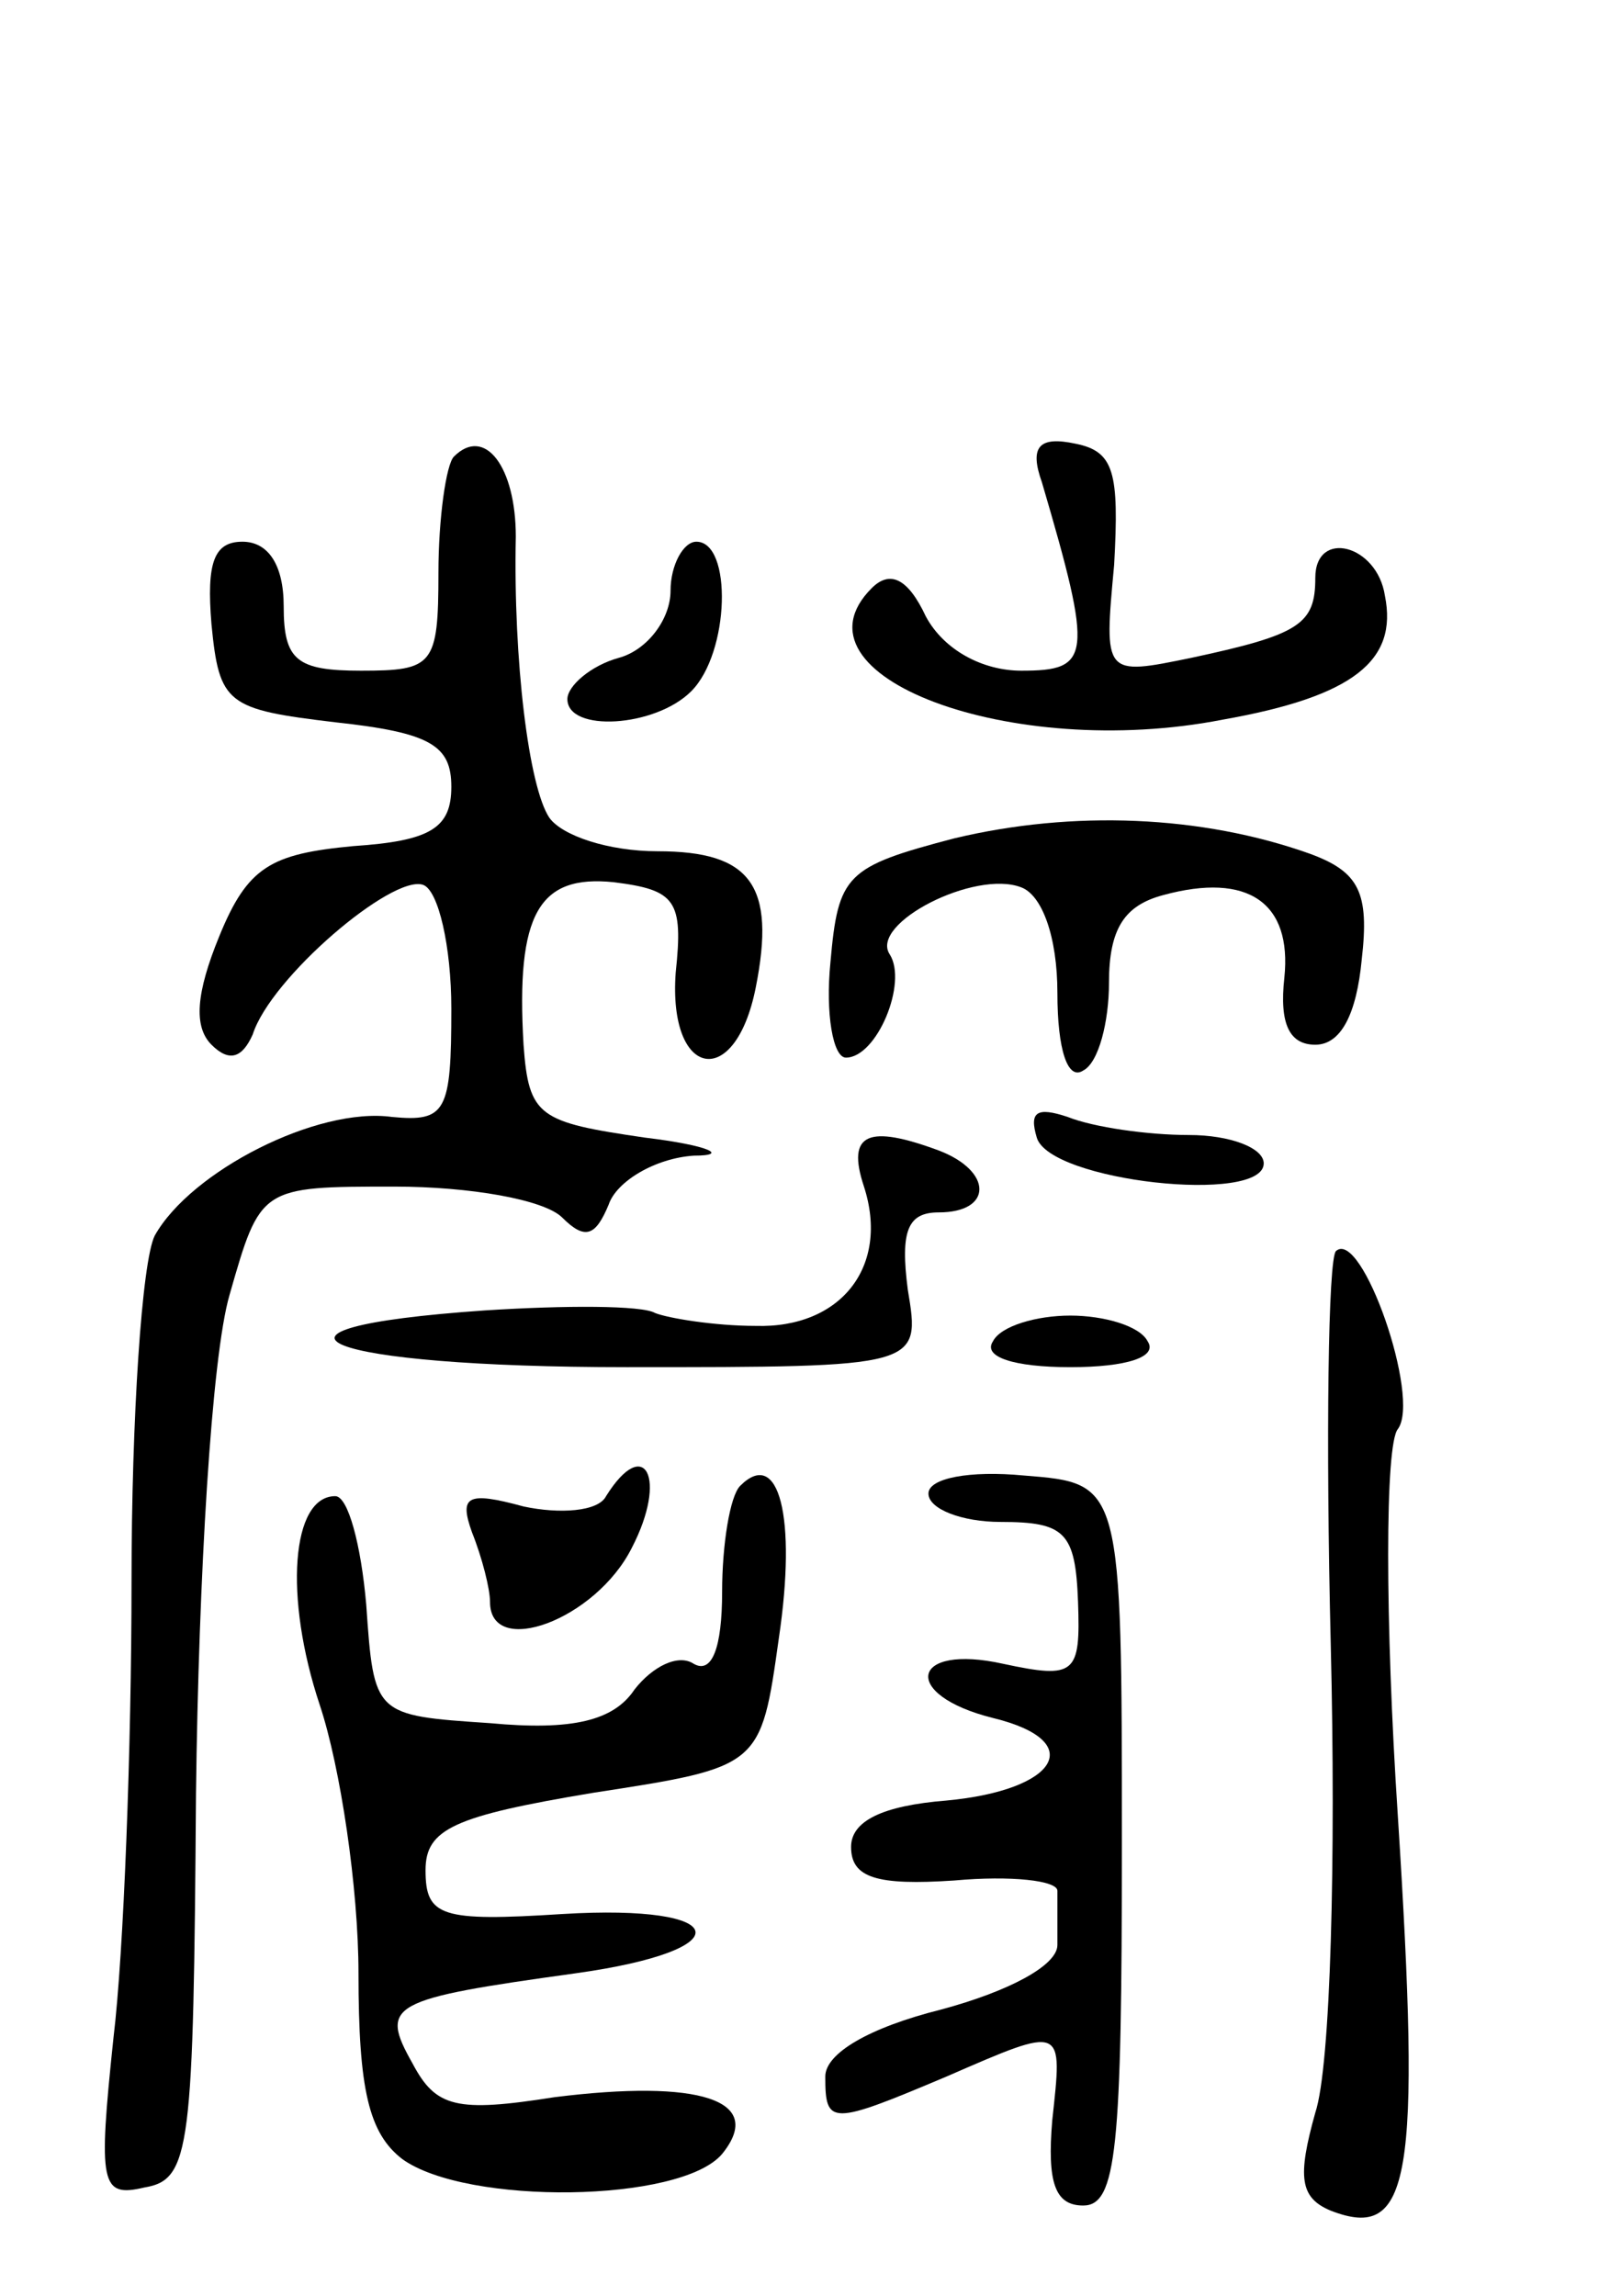
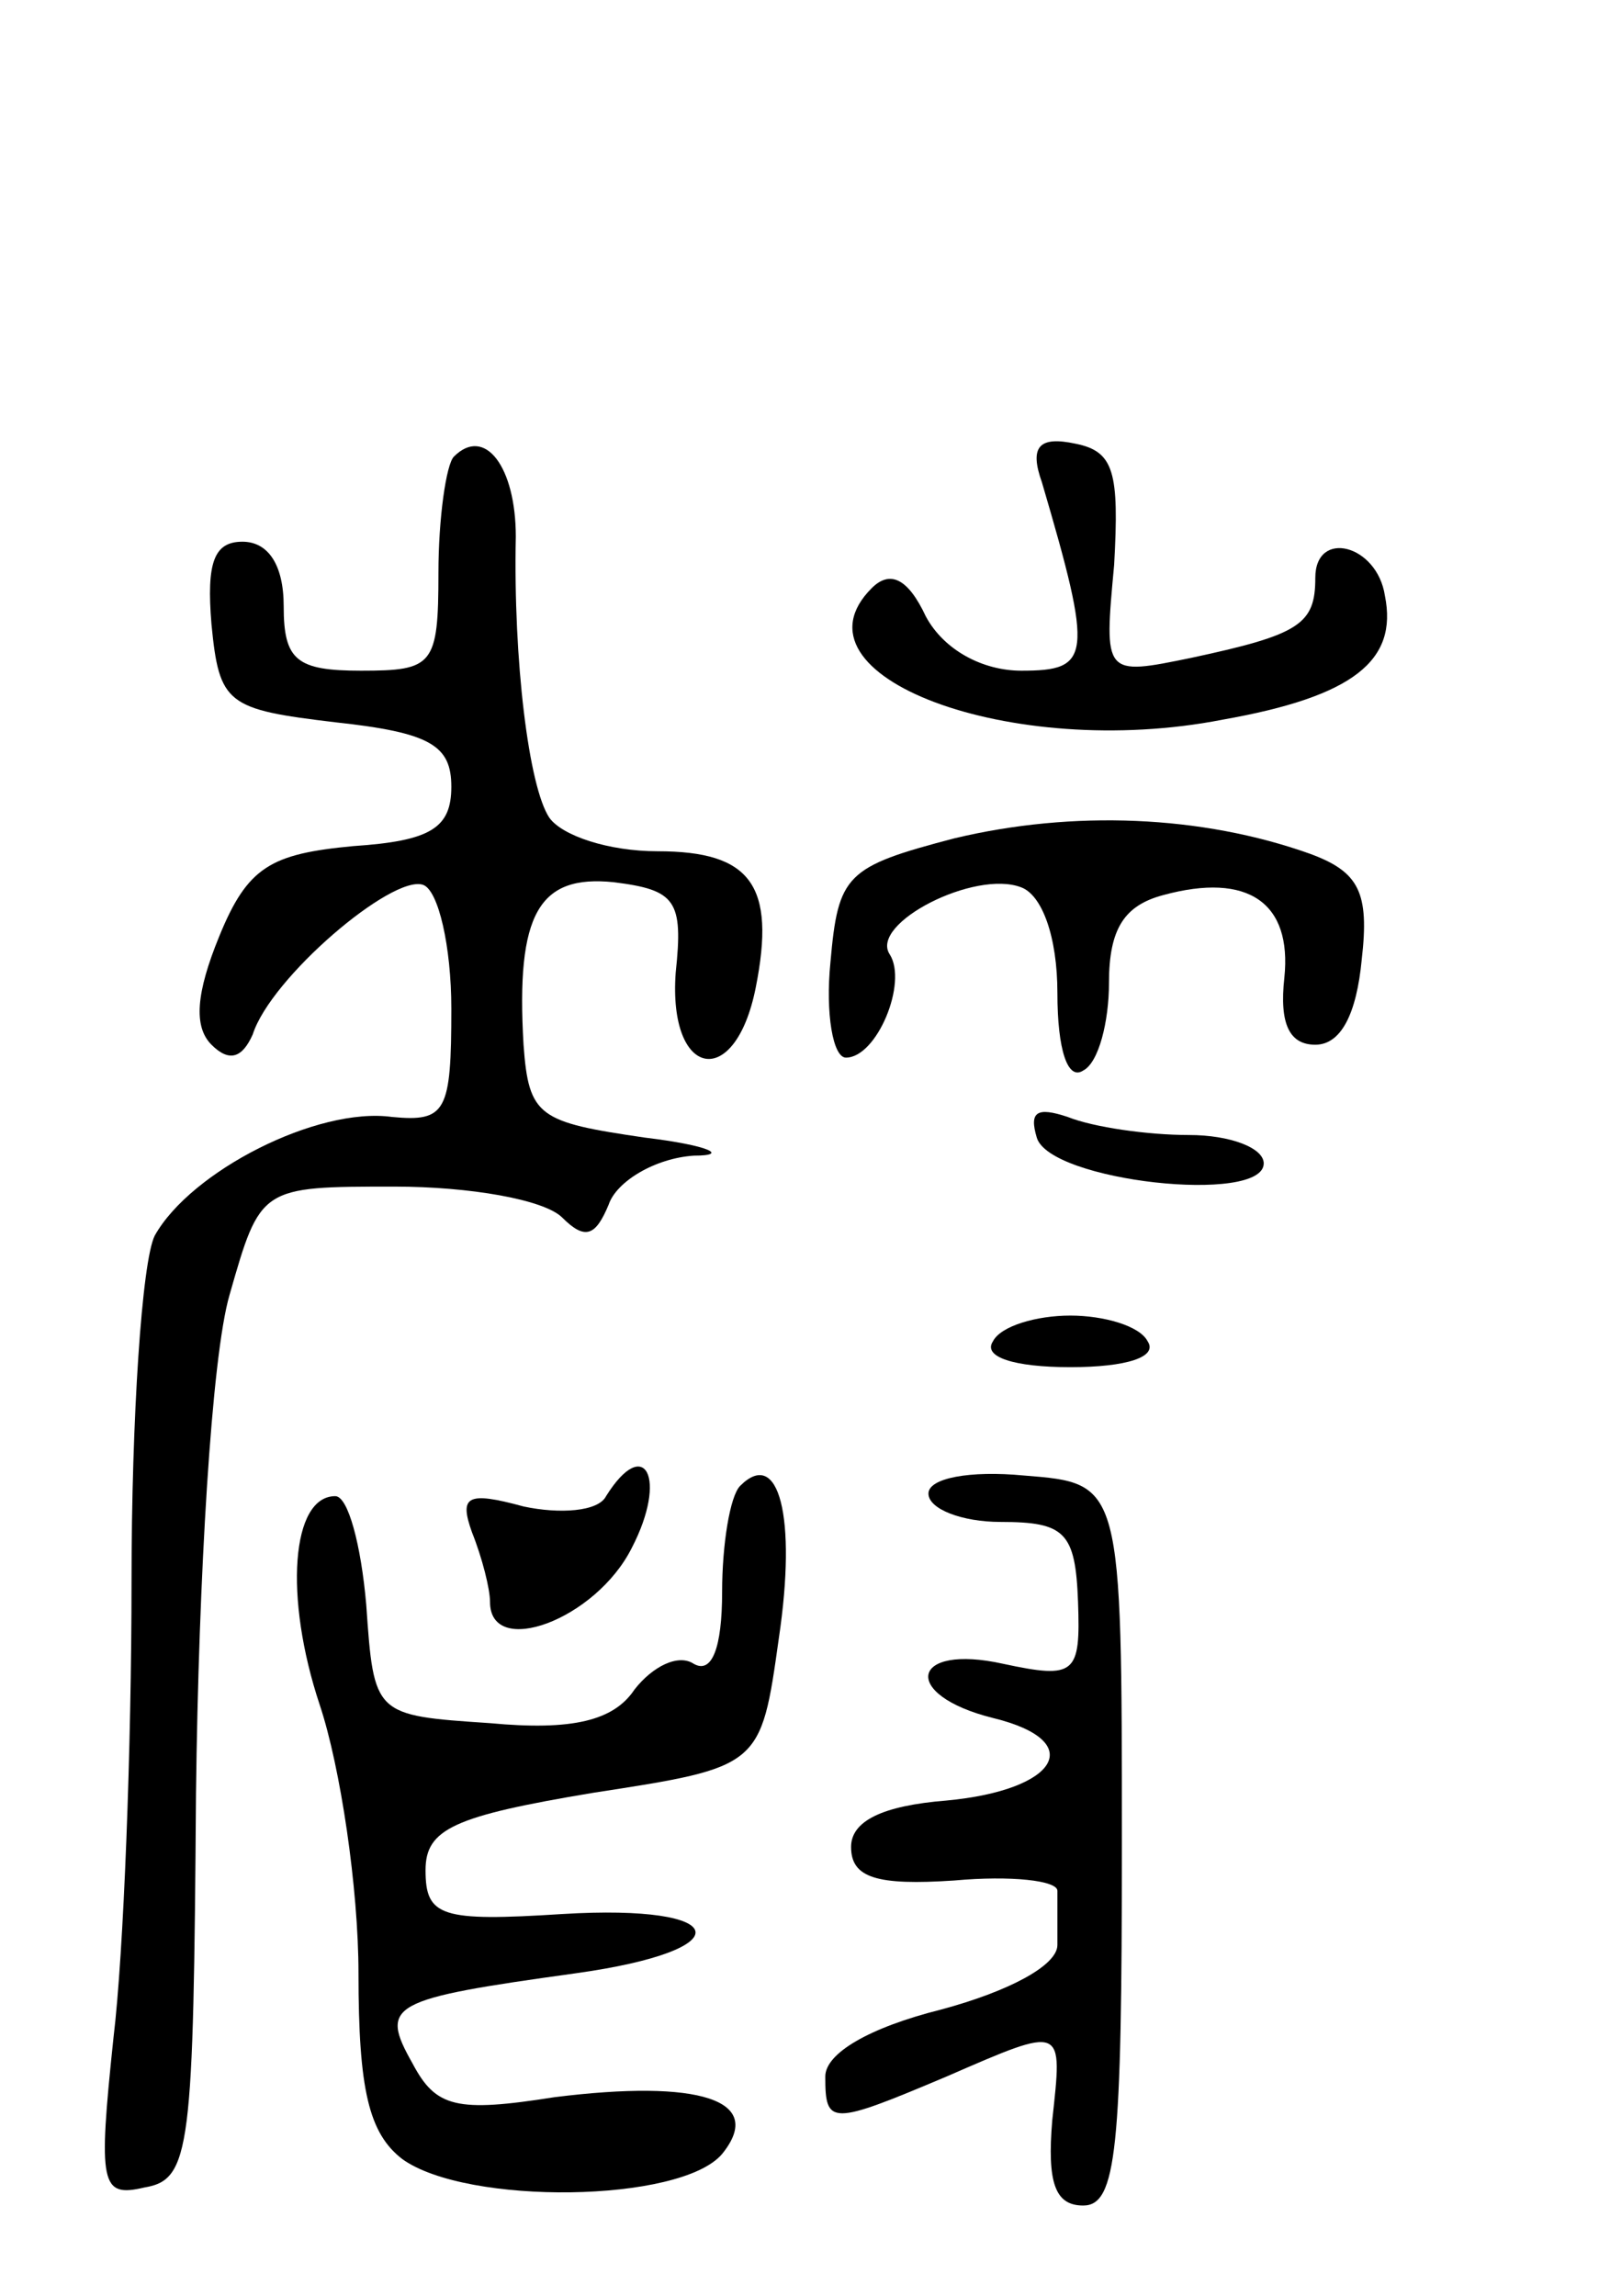
<svg xmlns="http://www.w3.org/2000/svg" version="1.0" width="62" height="89" viewBox="0 0 62 89">
  <g transform="translate(0,89) scale(0.1,-0.1)">
    <path d="M176 713 c-3 -3 -6 -24 -6 -45 0 -36 -2 -38 -30 -38 -25 0 -30 4 -30 25 0 16 -6 25 -16 25 -11 0 -14 -8 -12 -32 3 -31 6 -33 48 -38 37 -4 45 -9 45 -25 0 -16 -8 -21 -38 -23 -32 -3 -41 -8 -52 -35 -9 -22 -10 -35 -3 -42 7 -7 12 -5 16 4 7 22 54 62 66 58 6 -2 11 -24 11 -48 0 -40 -2 -44 -23 -42 -29 4 -78 -21 -92 -46 -5 -10 -9 -71 -9 -134 0 -64 -3 -144 -7 -177 -6 -57 -5 -62 12 -58 18 3 19 15 20 153 1 83 6 169 13 193 12 42 12 42 64 42 29 0 58 -5 65 -12 9 -9 13 -7 18 5 3 9 18 18 33 19 14 0 6 4 -19 7 -41 6 -45 8 -47 36 -3 51 6 66 35 63 24 -3 27 -7 24 -35 -3 -41 23 -46 31 -6 8 40 -2 53 -38 53 -19 0 -37 6 -42 13 -8 12 -14 61 -13 109 0 27 -12 43 -24 31z" />
    <path d="M404 703 c20 -68 19 -73 -8 -73 -15 0 -30 8 -37 21 -7 15 -14 18 -21 11 -34 -34 54 -67 136 -51 51 9 68 23 63 48 -3 20 -27 26 -27 7 0 -18 -6 -22 -48 -31 -34 -7 -34 -7 -30 36 2 36 0 44 -15 47 -14 3 -18 -1 -13 -15z" />
-     <path d="M260 661 c0 -11 -9 -23 -20 -26 -11 -3 -20 -11 -20 -16 0 -13 34 -11 48 3 15 15 16 58 2 58 -5 0 -10 -9 -10 -19z" />
    <path d="M370 565 c-42 -11 -45 -14 -48 -48 -2 -20 1 -37 6 -37 12 0 24 29 17 40 -8 12 33 33 51 26 8 -3 14 -19 14 -41 0 -22 4 -34 10 -30 6 3 10 19 10 34 0 21 6 30 21 34 33 9 50 -3 47 -32 -2 -18 2 -26 12 -26 10 0 16 12 18 33 3 26 -1 34 -20 41 -42 15 -92 17 -138 6z" />
-     <path d="M402 449 c5 -17 88 -26 88 -10 0 6 -13 11 -29 11 -16 0 -37 3 -47 7 -12 4 -15 2 -12 -8z" />
-     <path d="M335 430 c10 -31 -9 -55 -42 -54 -16 0 -34 3 -39 5 -5 3 -35 3 -66 1 -101 -7 -63 -22 55 -22 114 0 114 0 109 30 -3 23 0 30 12 30 21 0 21 16 0 24 -27 10 -36 7 -29 -14z" />
-     <path d="M518 405 c-3 -3 -4 -72 -2 -153 2 -82 0 -163 -6 -181 -7 -25 -6 -33 6 -38 31 -12 35 12 26 153 -5 76 -5 144 0 150 9 12 -14 78 -24 69z" />
+     <path d="M402 449 c5 -17 88 -26 88 -10 0 6 -13 11 -29 11 -16 0 -37 3 -47 7 -12 4 -15 2 -12 -8" />
    <path d="M385 370 c-4 -6 8 -10 30 -10 22 0 34 4 30 10 -3 6 -17 10 -30 10 -13 0 -27 -4 -30 -10z" />
    <path d="M235 310 c-3 -6 -18 -7 -32 -4 -22 6 -25 4 -20 -10 4 -10 7 -22 7 -27 0 -22 41 -7 55 21 14 27 5 44 -10 20z" />
    <path d="M287 314 c-4 -4 -7 -23 -7 -41 0 -22 -4 -32 -11 -28 -6 4 -16 -1 -23 -10 -8 -12 -24 -16 -56 -13 -45 3 -45 3 -48 46 -2 23 -7 42 -12 42 -17 0 -20 -39 -6 -81 8 -24 15 -71 15 -104 0 -45 4 -62 17 -72 25 -18 108 -17 124 2 17 21 -9 29 -65 22 -38 -6 -46 -4 -55 13 -13 23 -9 25 63 35 65 9 61 27 -5 23 -47 -3 -53 -1 -53 17 0 16 11 21 65 30 65 10 65 10 72 60 7 47 0 74 -15 59z" />
    <path d="M360 311 c0 -6 13 -11 28 -11 25 0 29 -4 30 -31 1 -28 -1 -30 -29 -24 -36 8 -40 -12 -4 -21 37 -9 25 -28 -18 -32 -25 -2 -37 -8 -37 -18 0 -12 10 -15 40 -13 22 2 40 0 40 -4 0 -4 0 -13 0 -21 0 -8 -19 -18 -45 -25 -28 -7 -45 -17 -45 -26 0 -19 2 -19 47 0 46 20 45 20 41 -17 -2 -24 1 -33 12 -33 13 0 15 22 15 140 0 140 0 140 -38 143 -21 2 -37 -1 -37 -7z" />
  </g>
</svg>